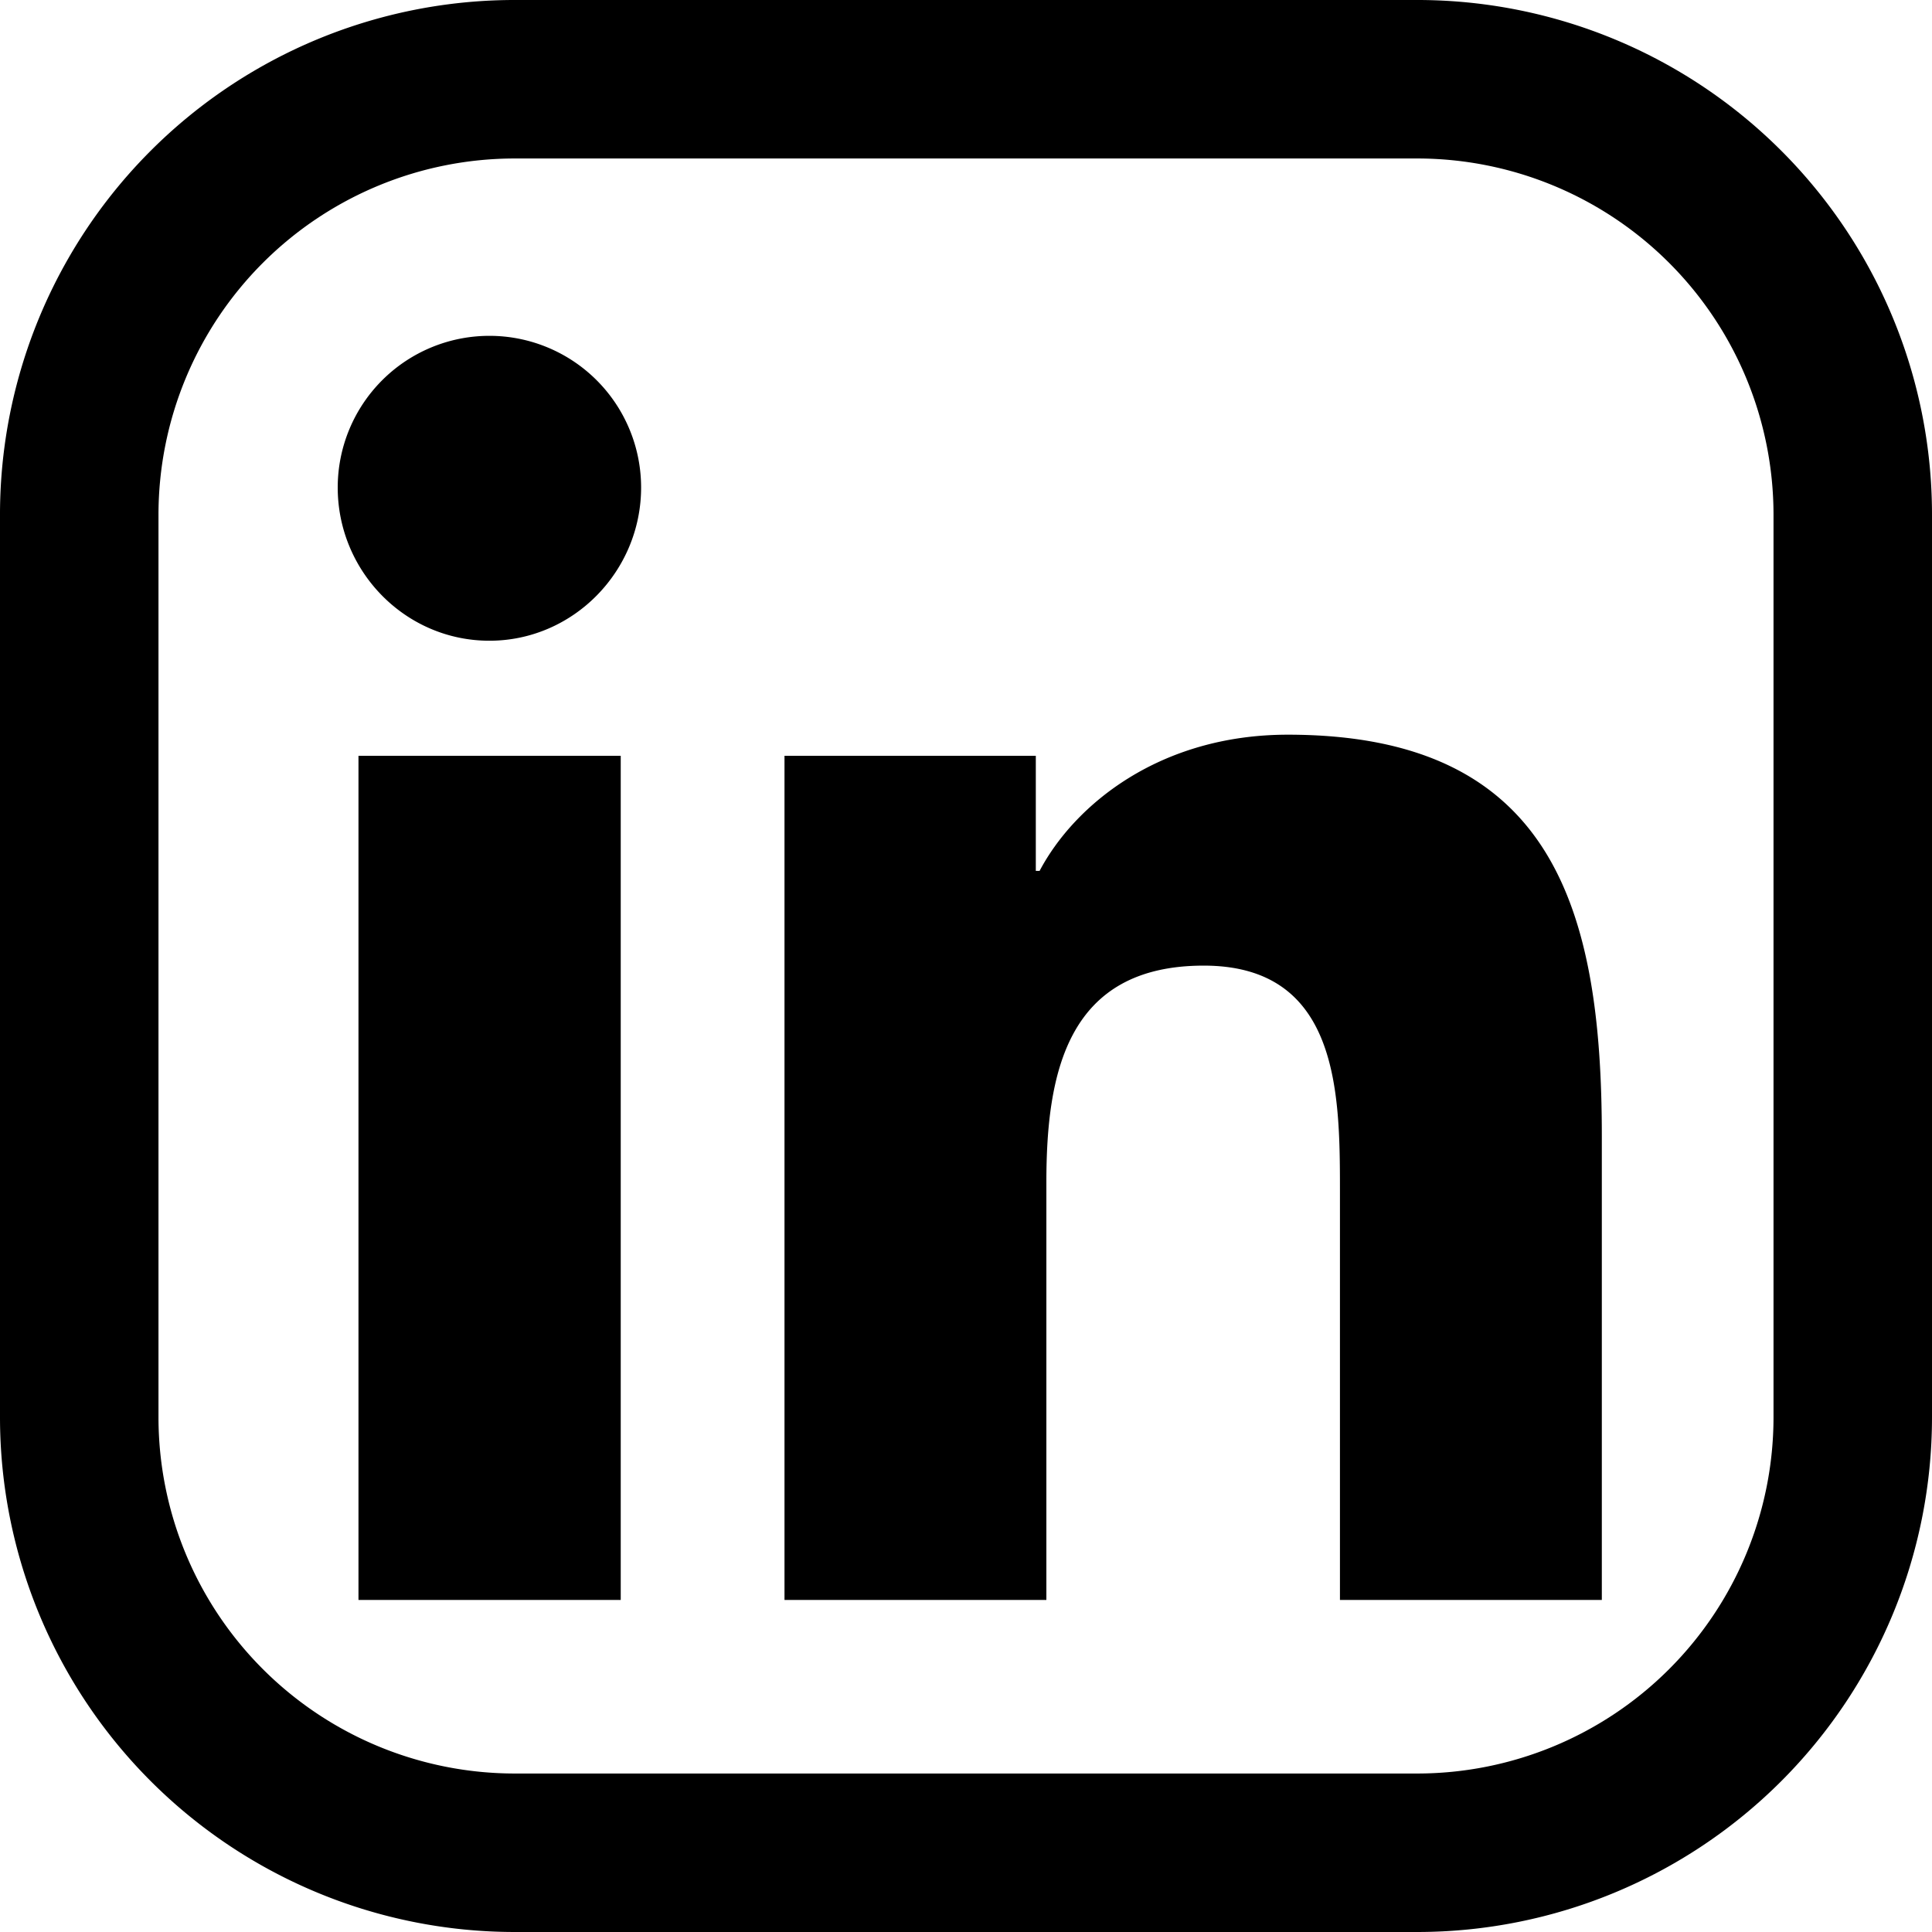
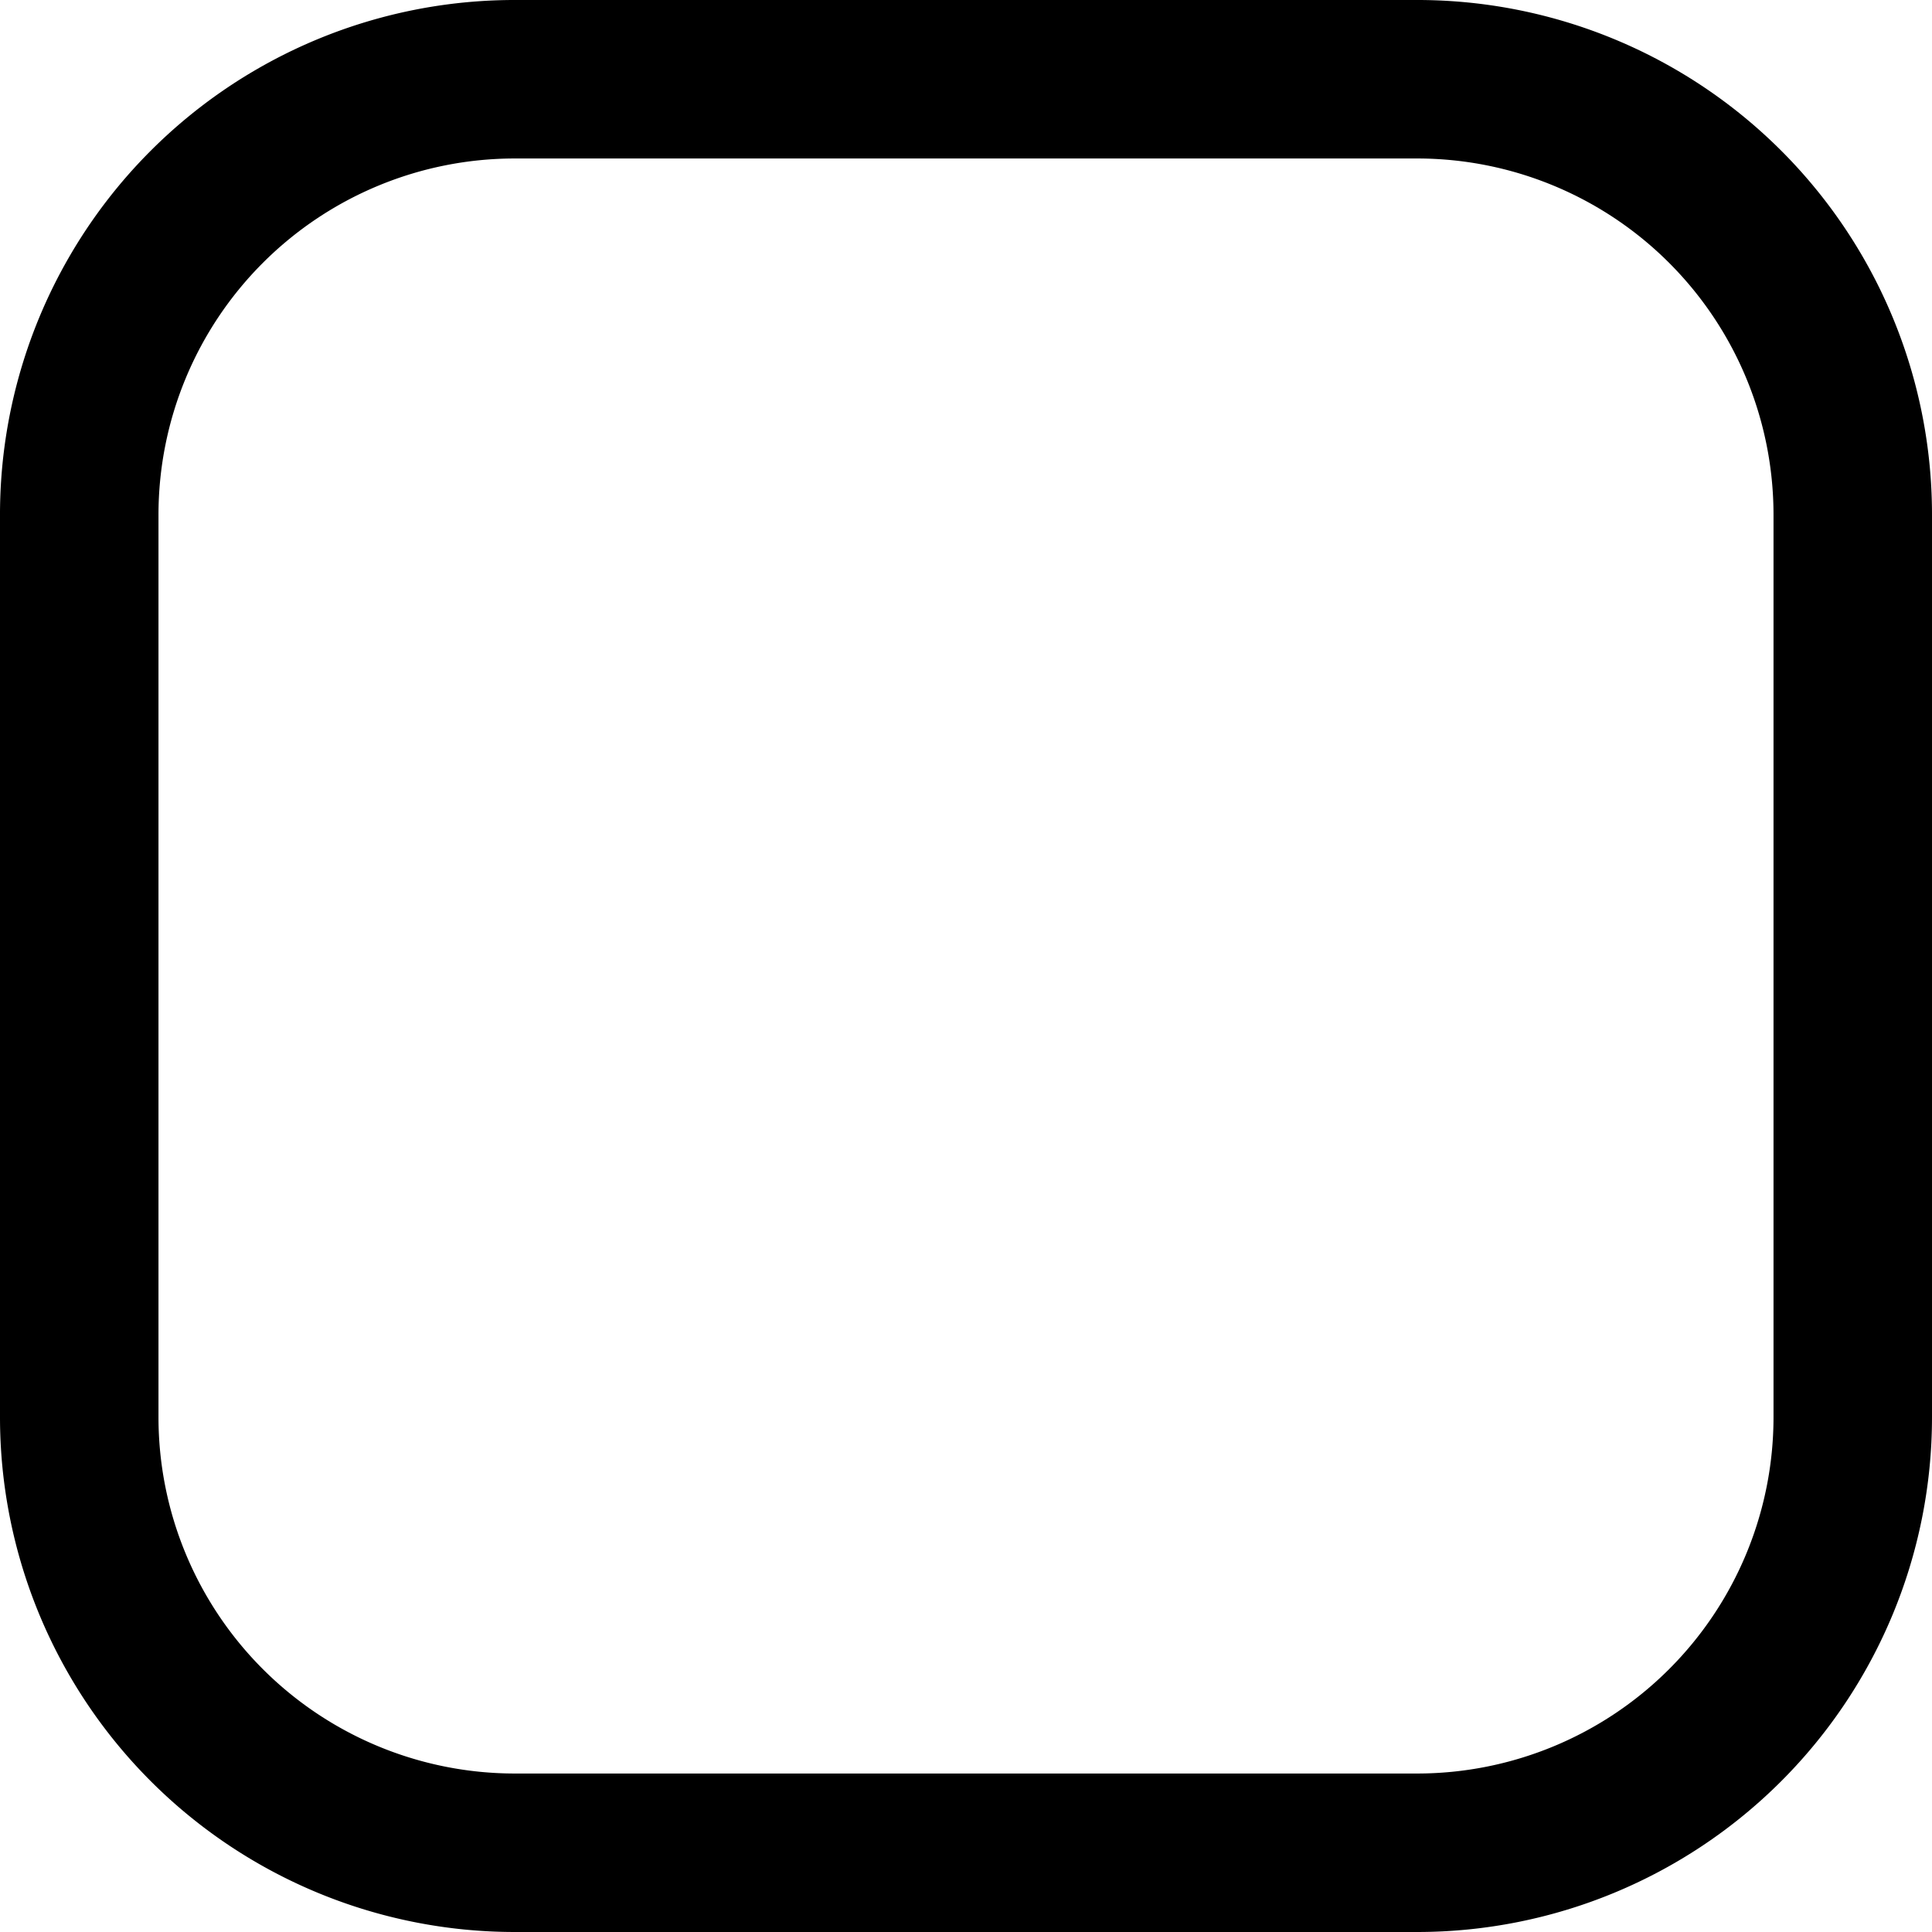
<svg xmlns="http://www.w3.org/2000/svg" id="Layer_1" data-name="Layer 1" viewBox="0 0 512 512">
-   <path d="M163.5,423.5H94V199.8h69.5V423.5ZM128.7,169.3c-22.3,0-40.2-18.4-40.2-40.6a40.2,40.2,0,0,1,80.4,0C168.9,150.9,150.9,169.3,128.7,169.3ZM423.5,423.5H354.1V314.6c0-26-.5-59.2-36.1-59.2-36.1,0-41.7,28.2-41.7,57.4V423.5H206.9V199.8h66.6v30.5h1c9.3-17.6,31.9-36.1,65.8-36.1,70.3,0,83.2,46.3,83.2,106.4V423.5Z" transform="translate(1 0.5)" />
  <path d="M374.6,41.5A94.45,94.45,0,0,1,469,135.9V375.1a94.45,94.45,0,0,1-94.4,94.4H135.4A94.45,94.45,0,0,1,41,375.1V135.9a94.45,94.45,0,0,1,94.4-94.4H374.6m0-42H135.4A136.38,136.38,0,0,0-1,135.9V375.1A136.44,136.44,0,0,0,135.4,511.5H374.6A136.44,136.44,0,0,0,511,375.1V135.9A136.38,136.38,0,0,0,374.6-.5Z" transform="translate(1 0.5)" />
</svg>